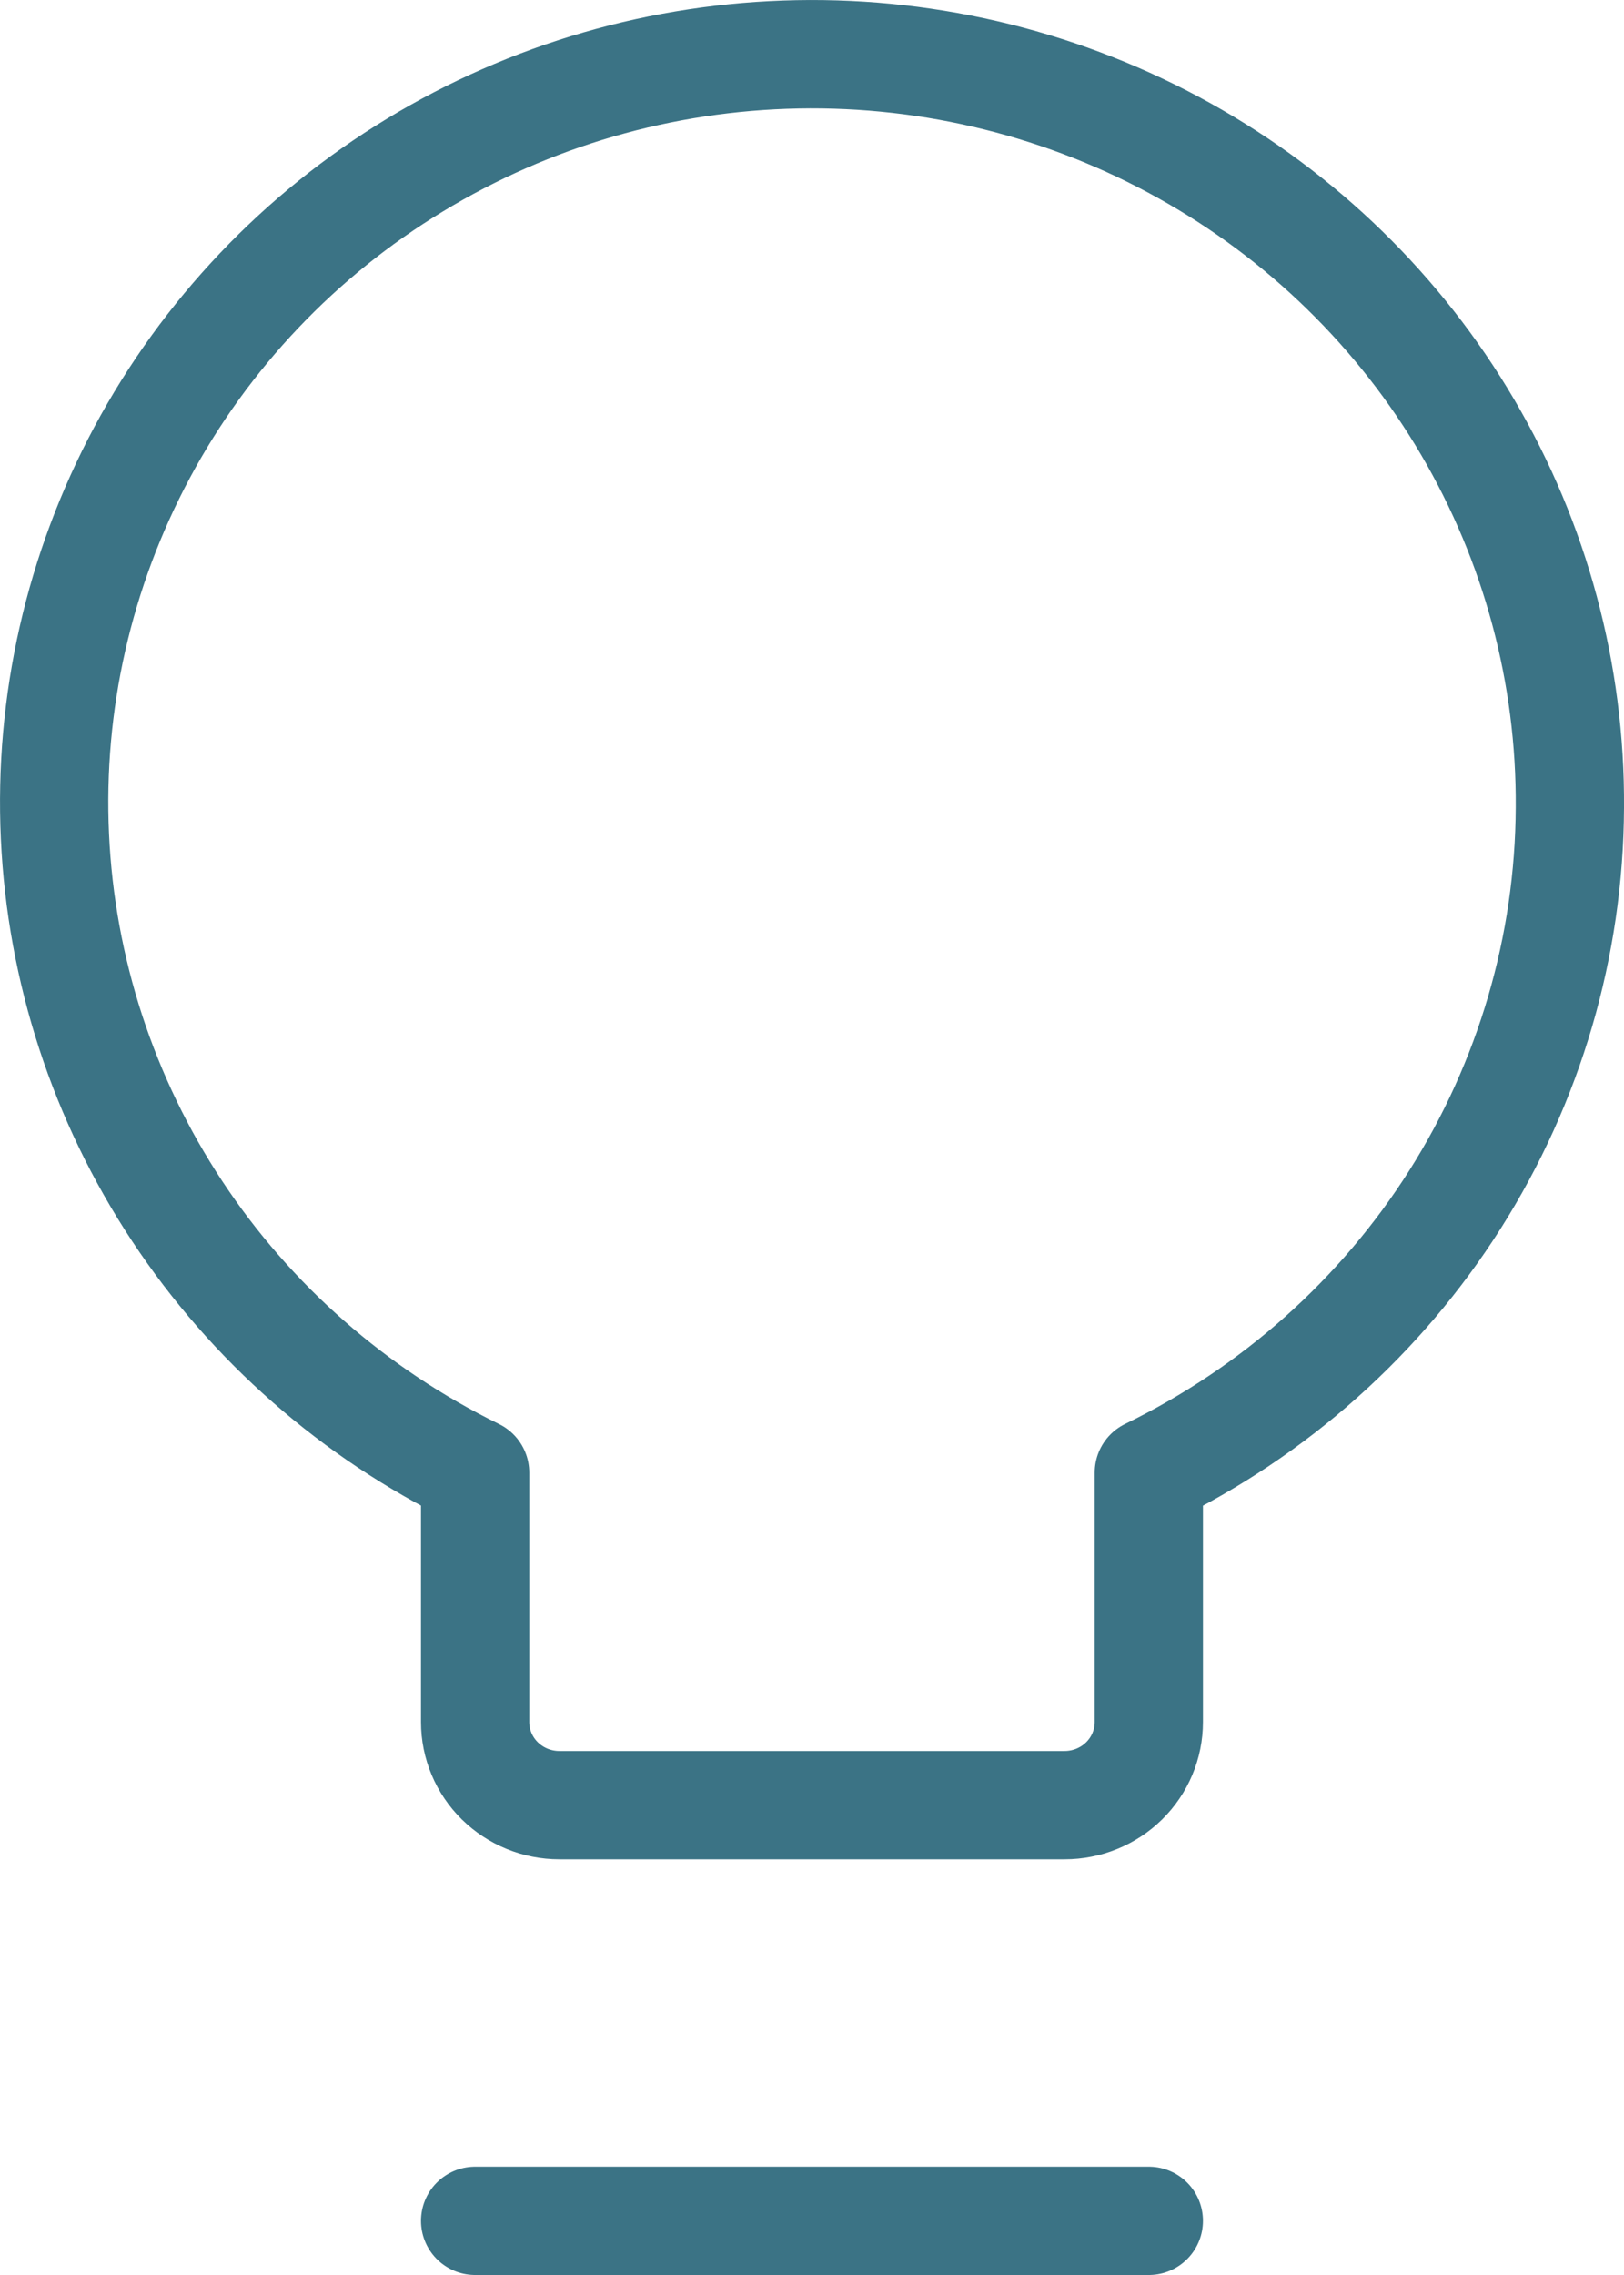
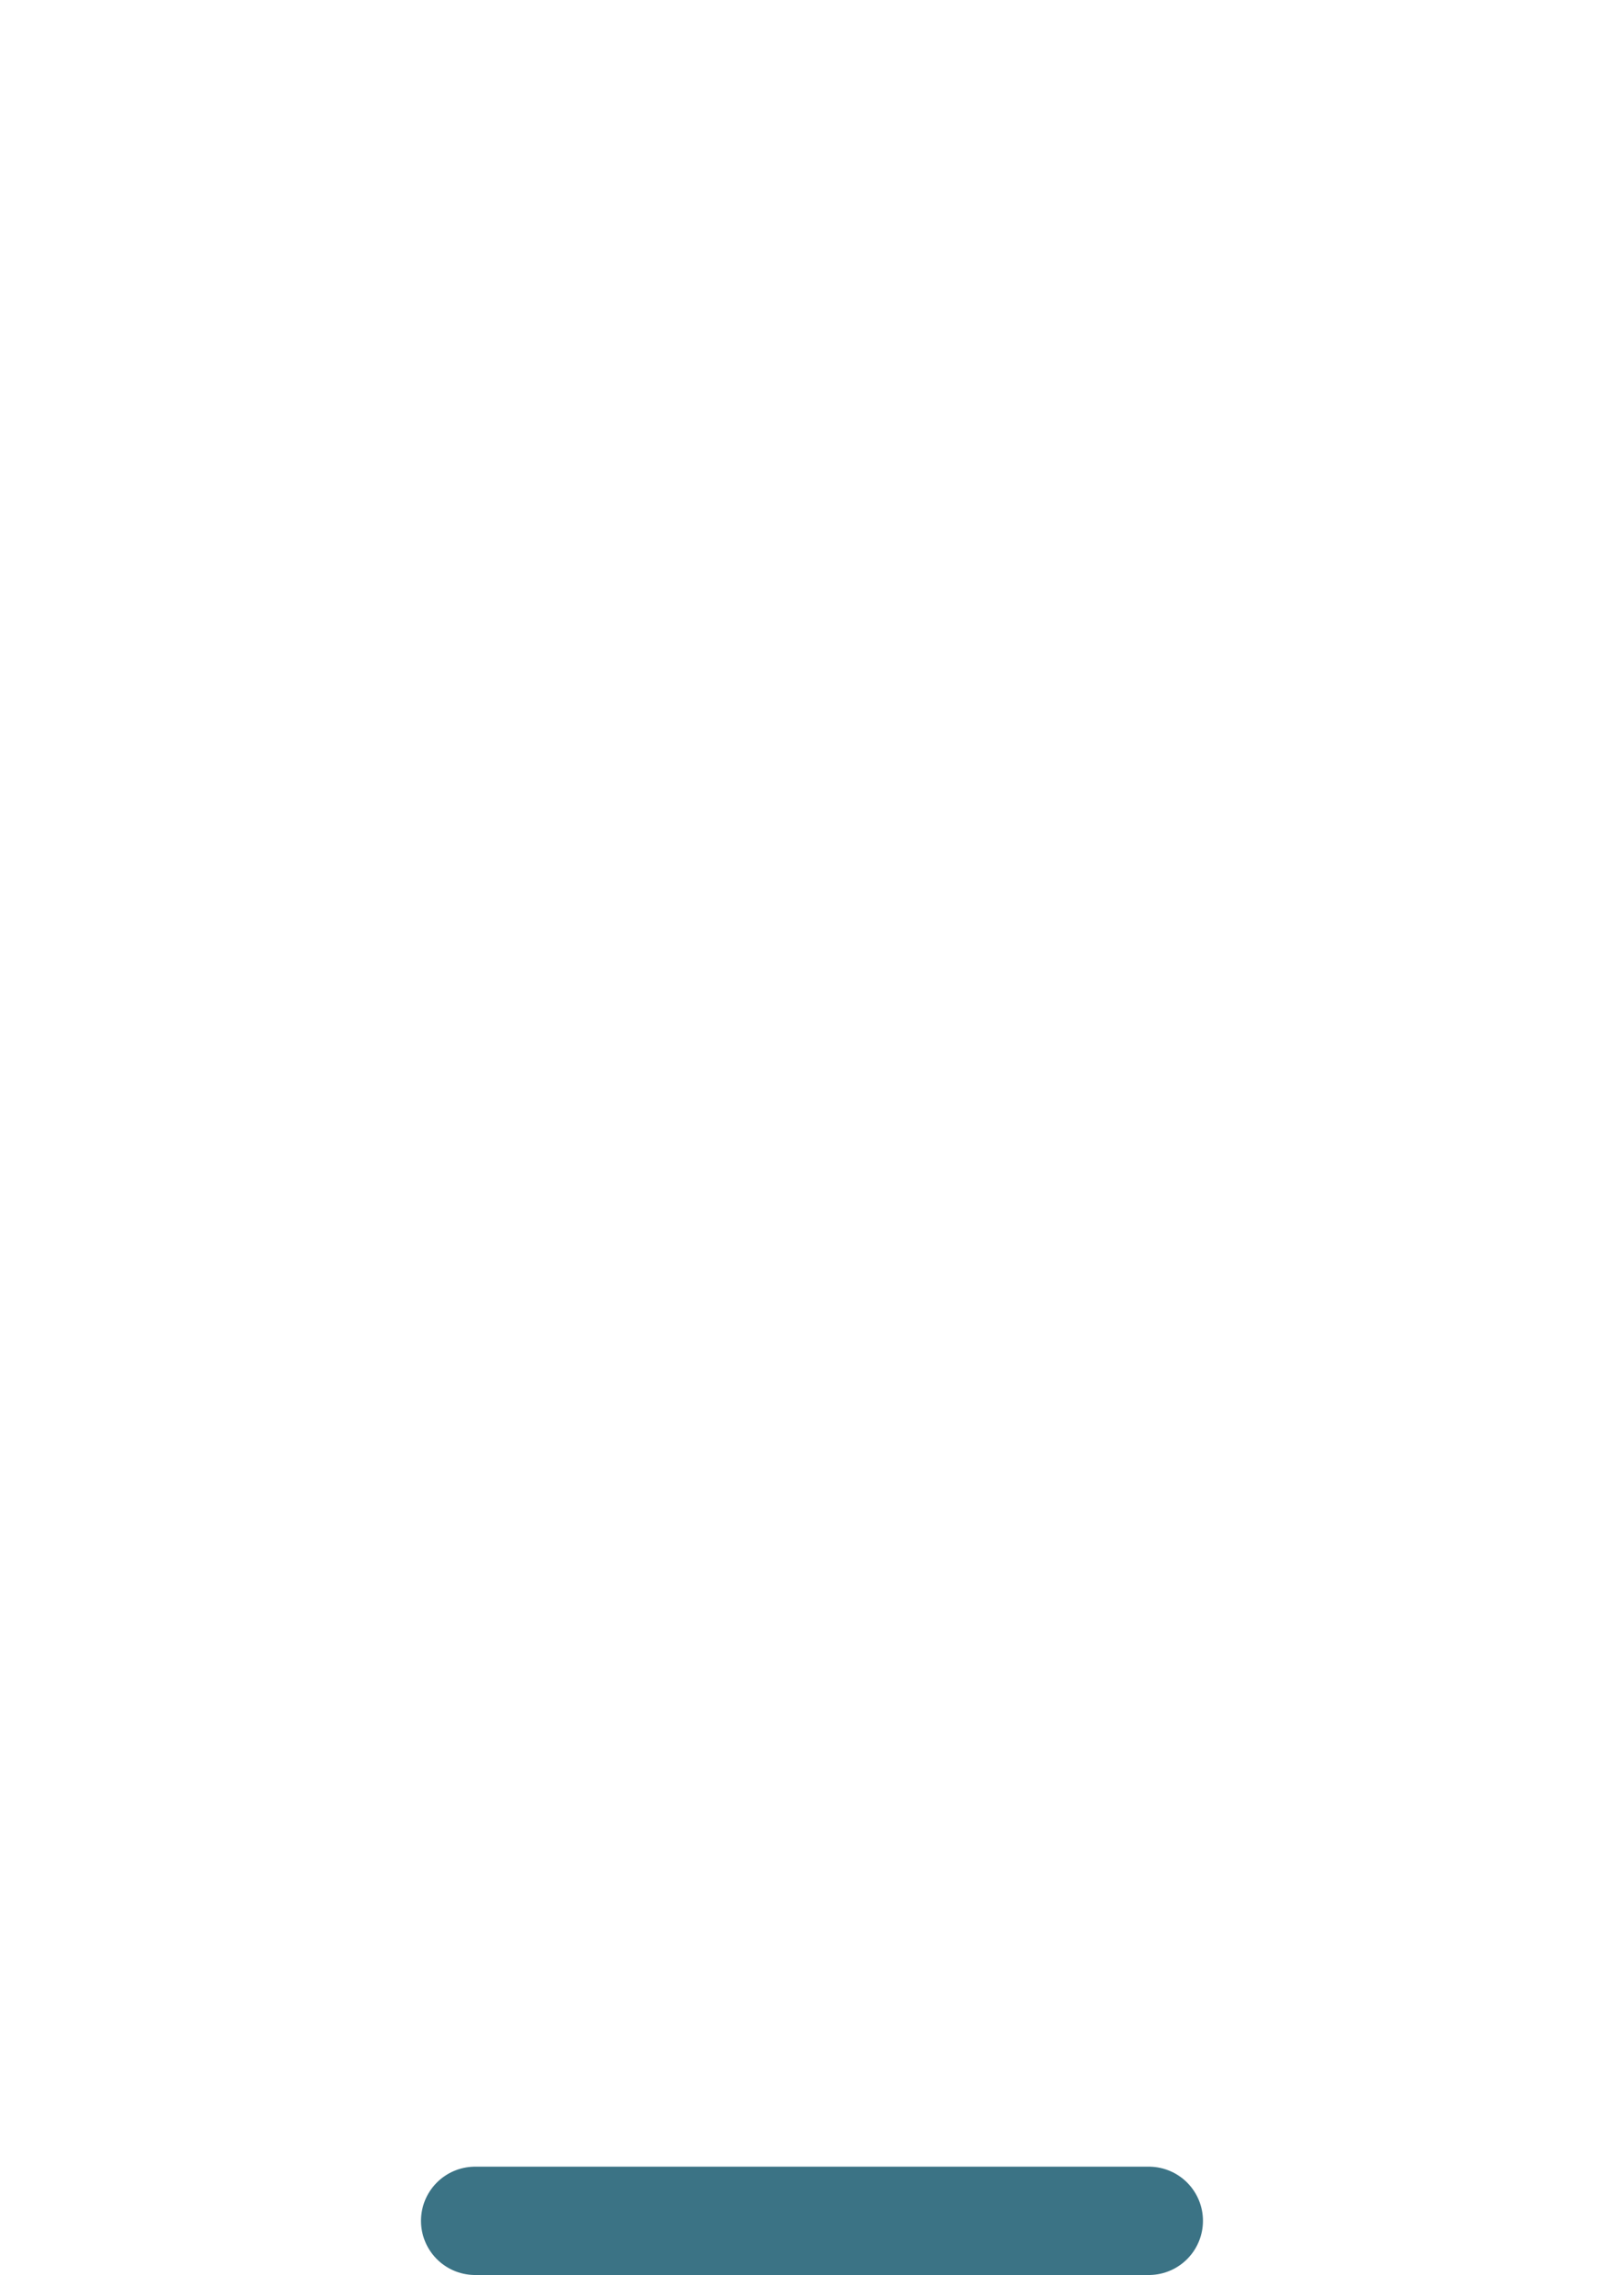
<svg xmlns="http://www.w3.org/2000/svg" width="30" height="42" viewBox="0 0 30 42" fill="none">
-   <path d="M29 14.909C29.017 12.443 28.365 10.018 27.111 7.885C25.858 5.752 24.049 3.988 21.871 2.778C19.694 1.568 17.228 0.955 14.73 1.003C12.231 1.05 9.791 1.757 7.663 3.049C5.534 4.341 3.795 6.172 2.626 8.351C1.457 10.531 0.901 12.979 1.015 15.442C1.128 17.905 1.908 20.293 3.273 22.359C4.638 24.424 6.539 26.091 8.777 27.187V31.791C8.777 32.199 8.941 32.589 9.233 32.877C9.525 33.164 9.92 33.326 10.333 33.326H19.666C20.079 33.326 20.475 33.164 20.766 32.877C21.058 32.589 21.222 32.199 21.222 31.791V27.187C23.547 26.057 25.507 24.309 26.881 22.14C28.255 19.971 28.989 17.466 29 14.909Z" stroke="#3B7385" stroke-width="2" stroke-linecap="round" stroke-linejoin="round" />
  <path d="M8.777 41H21.222" stroke="#3B7385" stroke-width="2" stroke-linecap="round" stroke-linejoin="round" />
</svg>